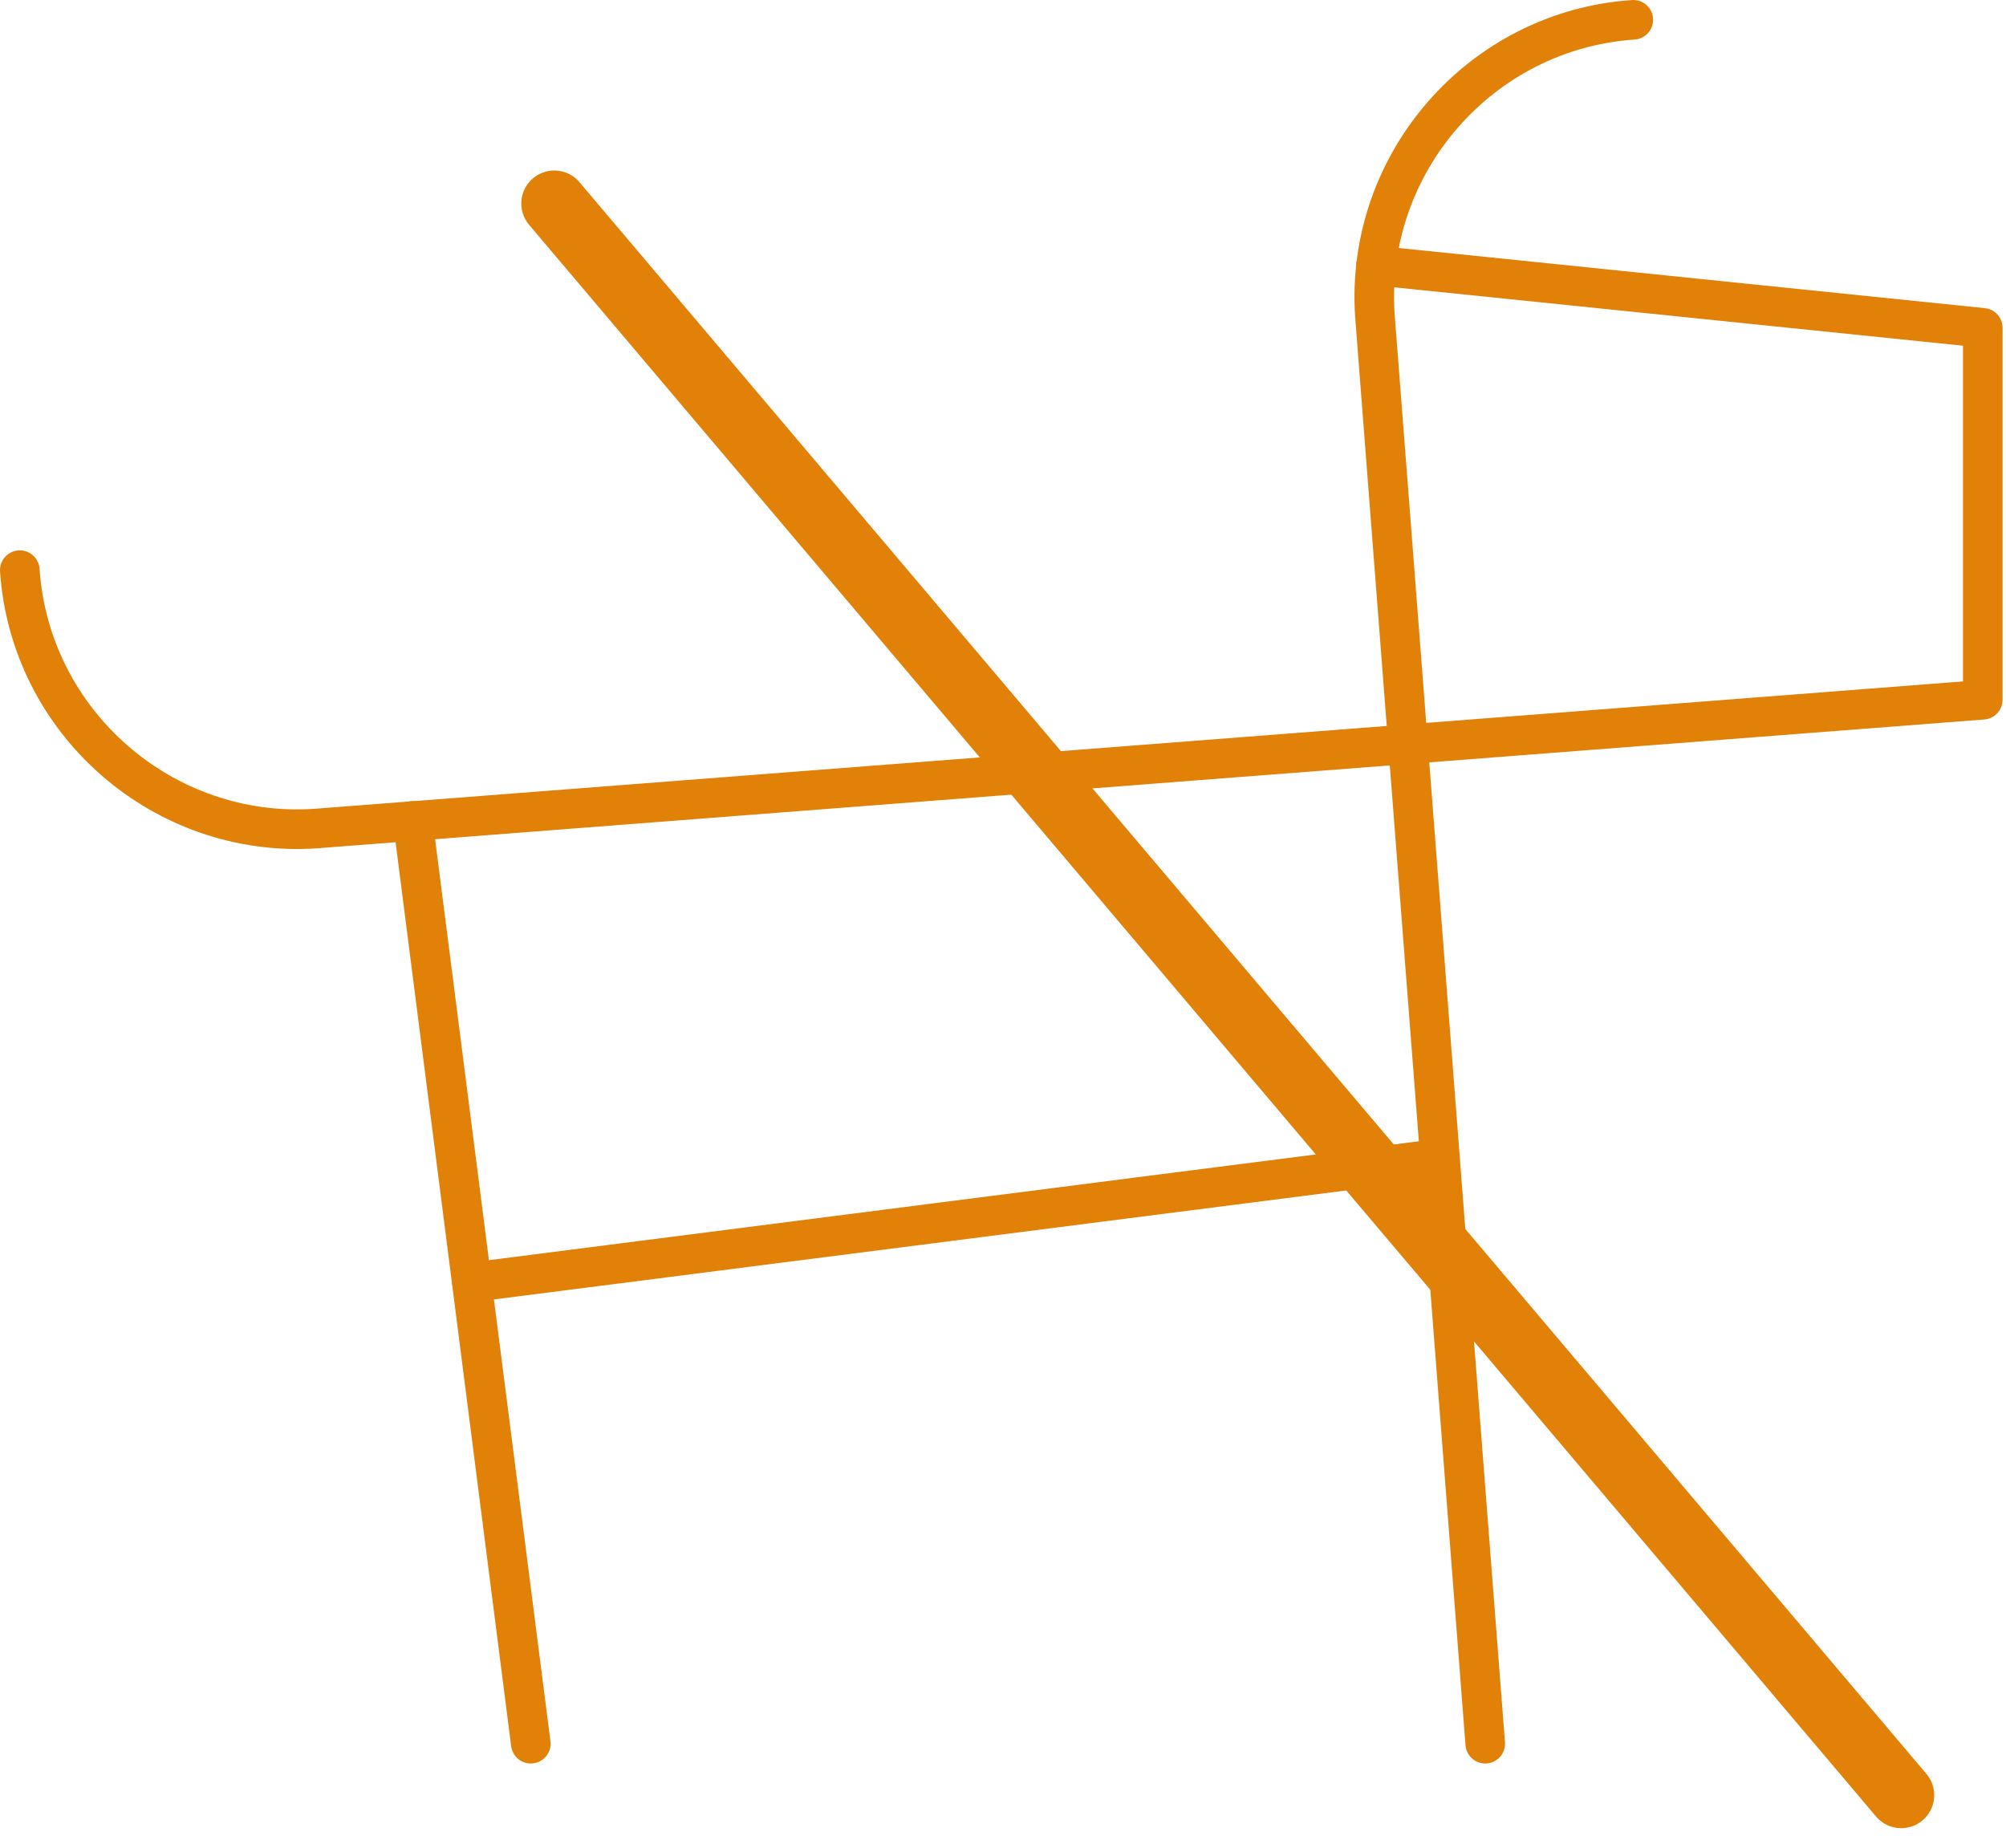
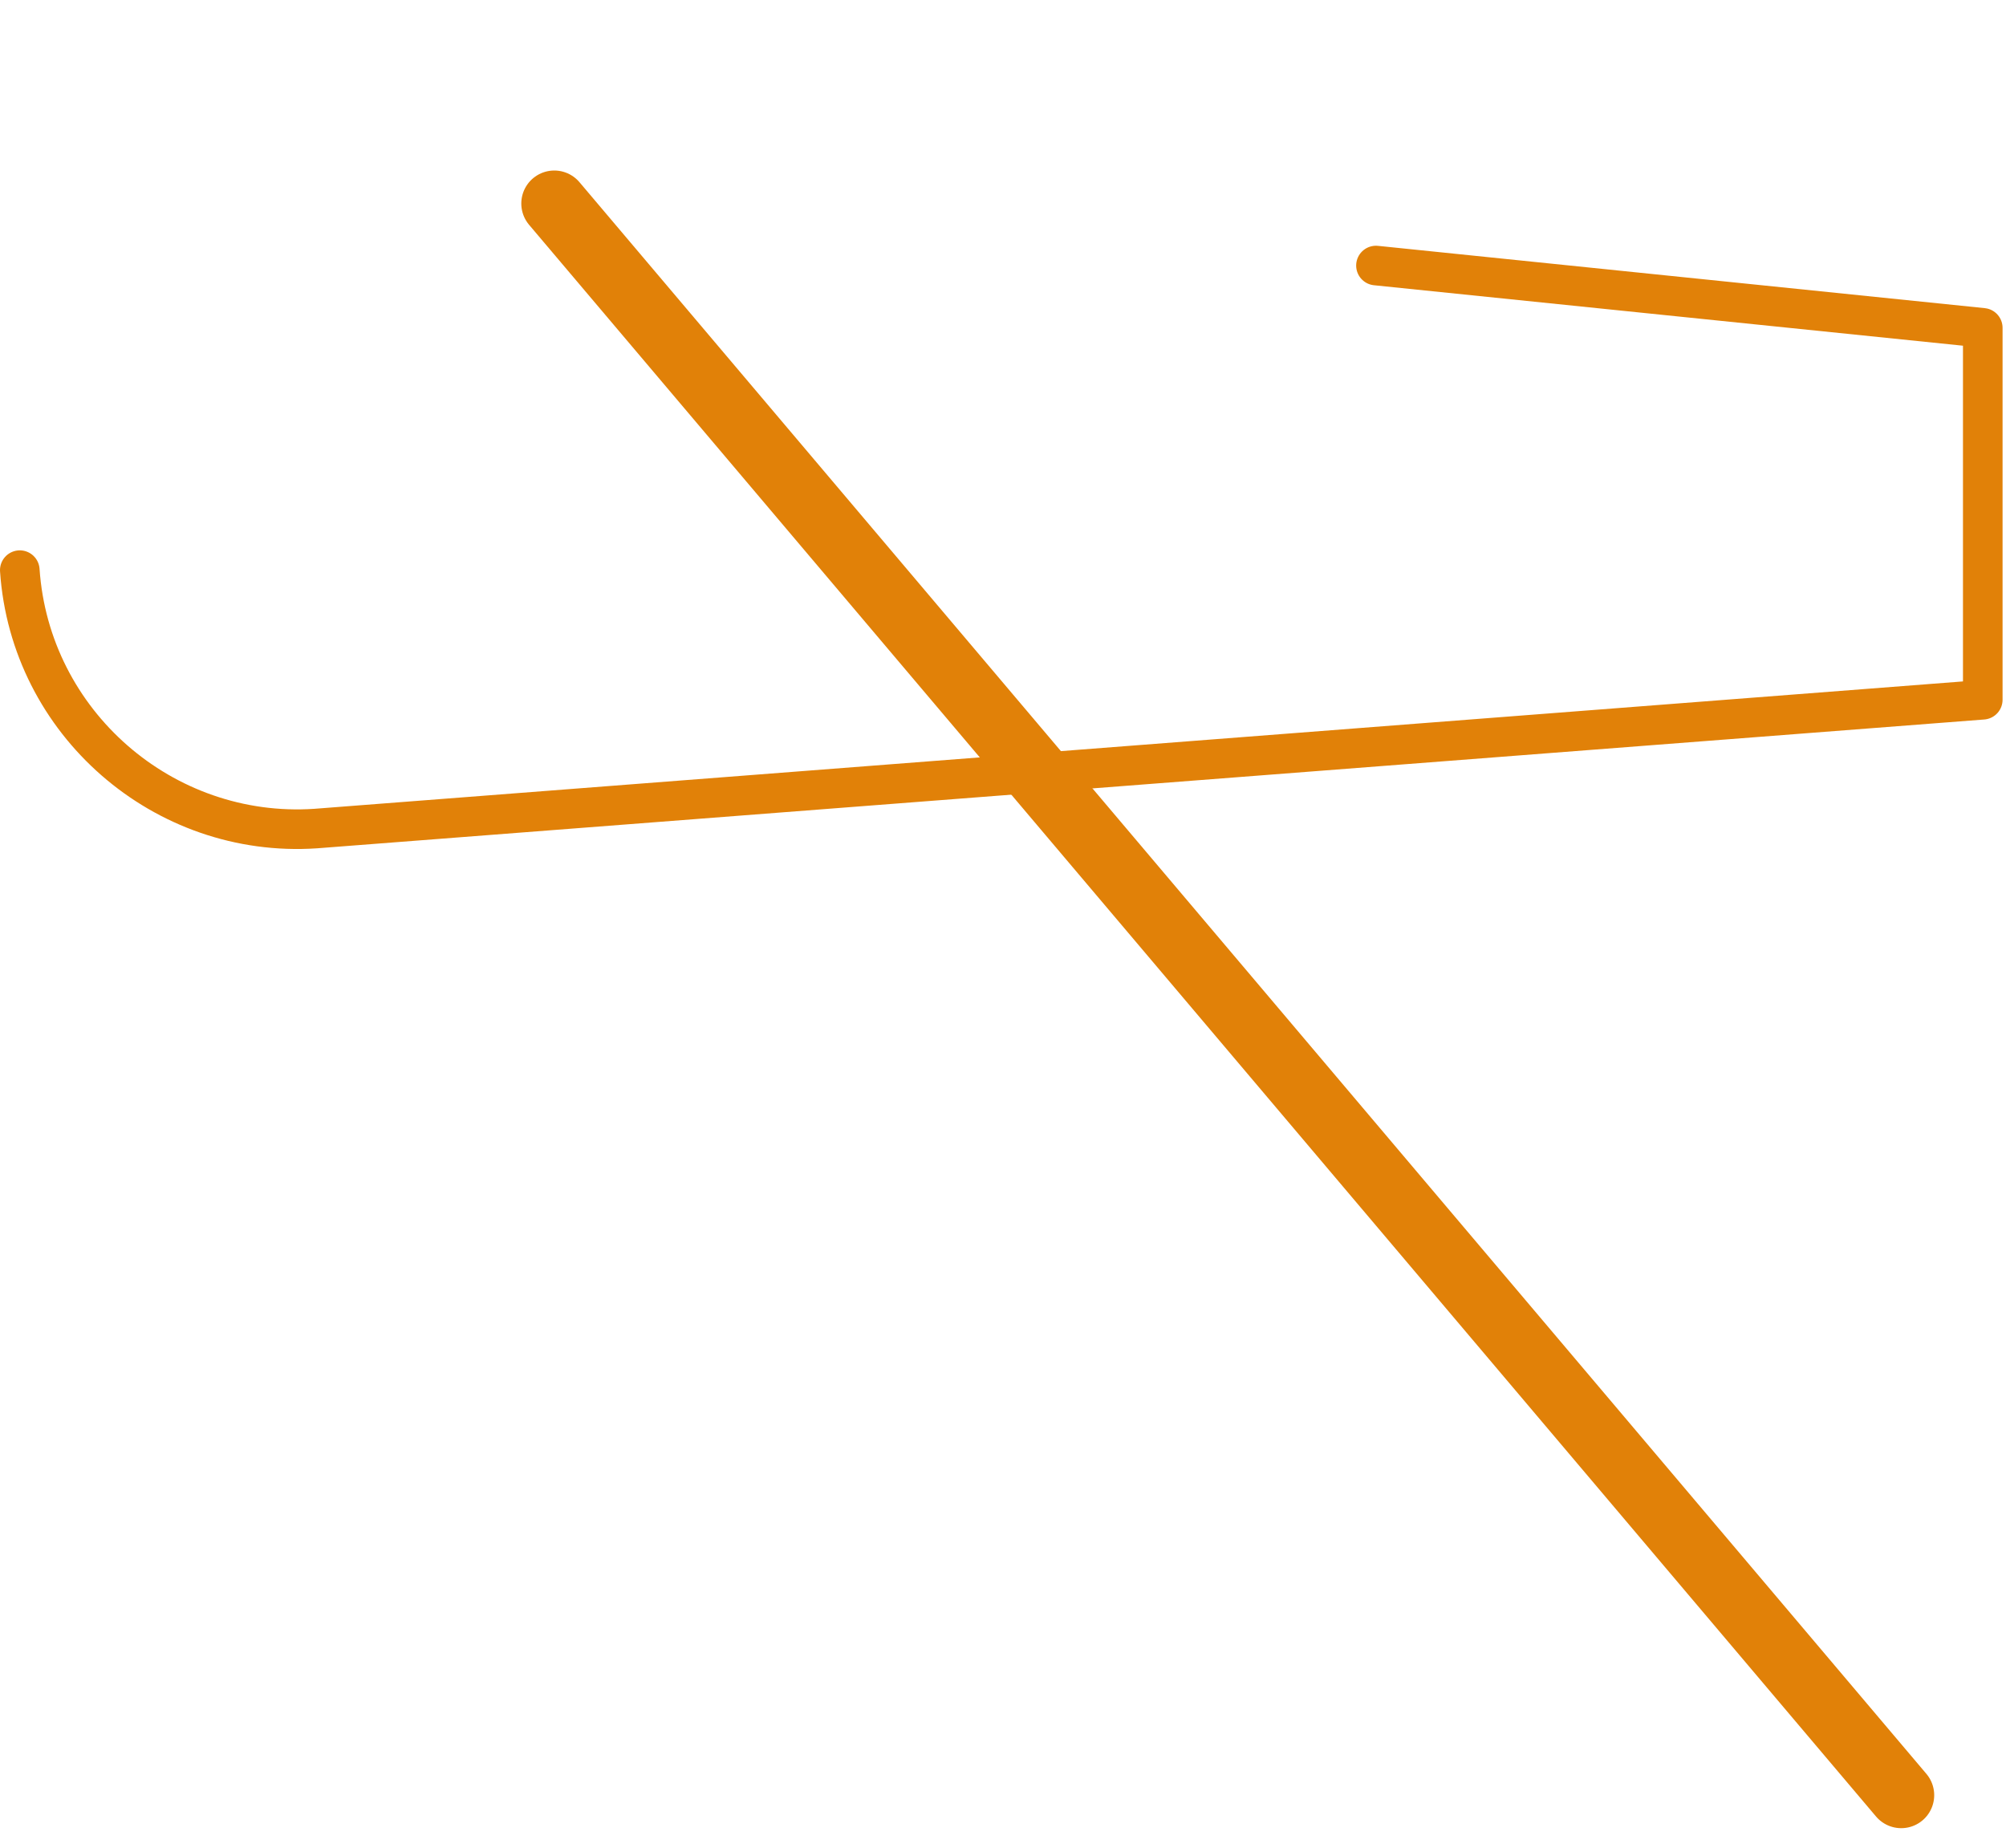
<svg xmlns="http://www.w3.org/2000/svg" width="100%" height="100%" viewBox="0 0 76 70" version="1.1" xml:space="preserve" style="fill-rule:evenodd;clip-rule:evenodd;stroke-linecap:round;stroke-linejoin:round;stroke-miterlimit:10;">
  <g transform="matrix(1,0,0,1,398.67,-93.04)">
    <g>
-       <path d="M-342.4,159.1L-346.58,105C-346.97,99.23 -342.57,94.18 -336.79,93.79" style="fill:none;fill-rule:nonzero;stroke:rgb(225,129,8);stroke-width:1.5px;" />
      <path d="M-346.54,103.1L-323.55,105.46L-323.55,119.55L-386.71,124.43C-392.48,124.82 -397.53,120.42 -397.92,114.64" style="fill:none;fill-rule:nonzero;stroke:rgb(225,129,8);stroke-width:1.5px;" />
-       <path d="M-383.03,124.14L-378.56,159.1" style="fill:none;fill-rule:nonzero;stroke:rgb(225,129,8);stroke-width:1.5px;" />
-       <path d="M-344.19,136.94L-380.79,141.62" style="fill:none;fill-rule:nonzero;stroke:rgb(225,129,8);stroke-width:1.5px;" />
    </g>
    <path d="M-326.64,161.05L-377.67,100.75" style="fill:none;fill-rule:nonzero;stroke:rgb(225,129,8);stroke-width:2.5px;" />
  </g>
</svg>